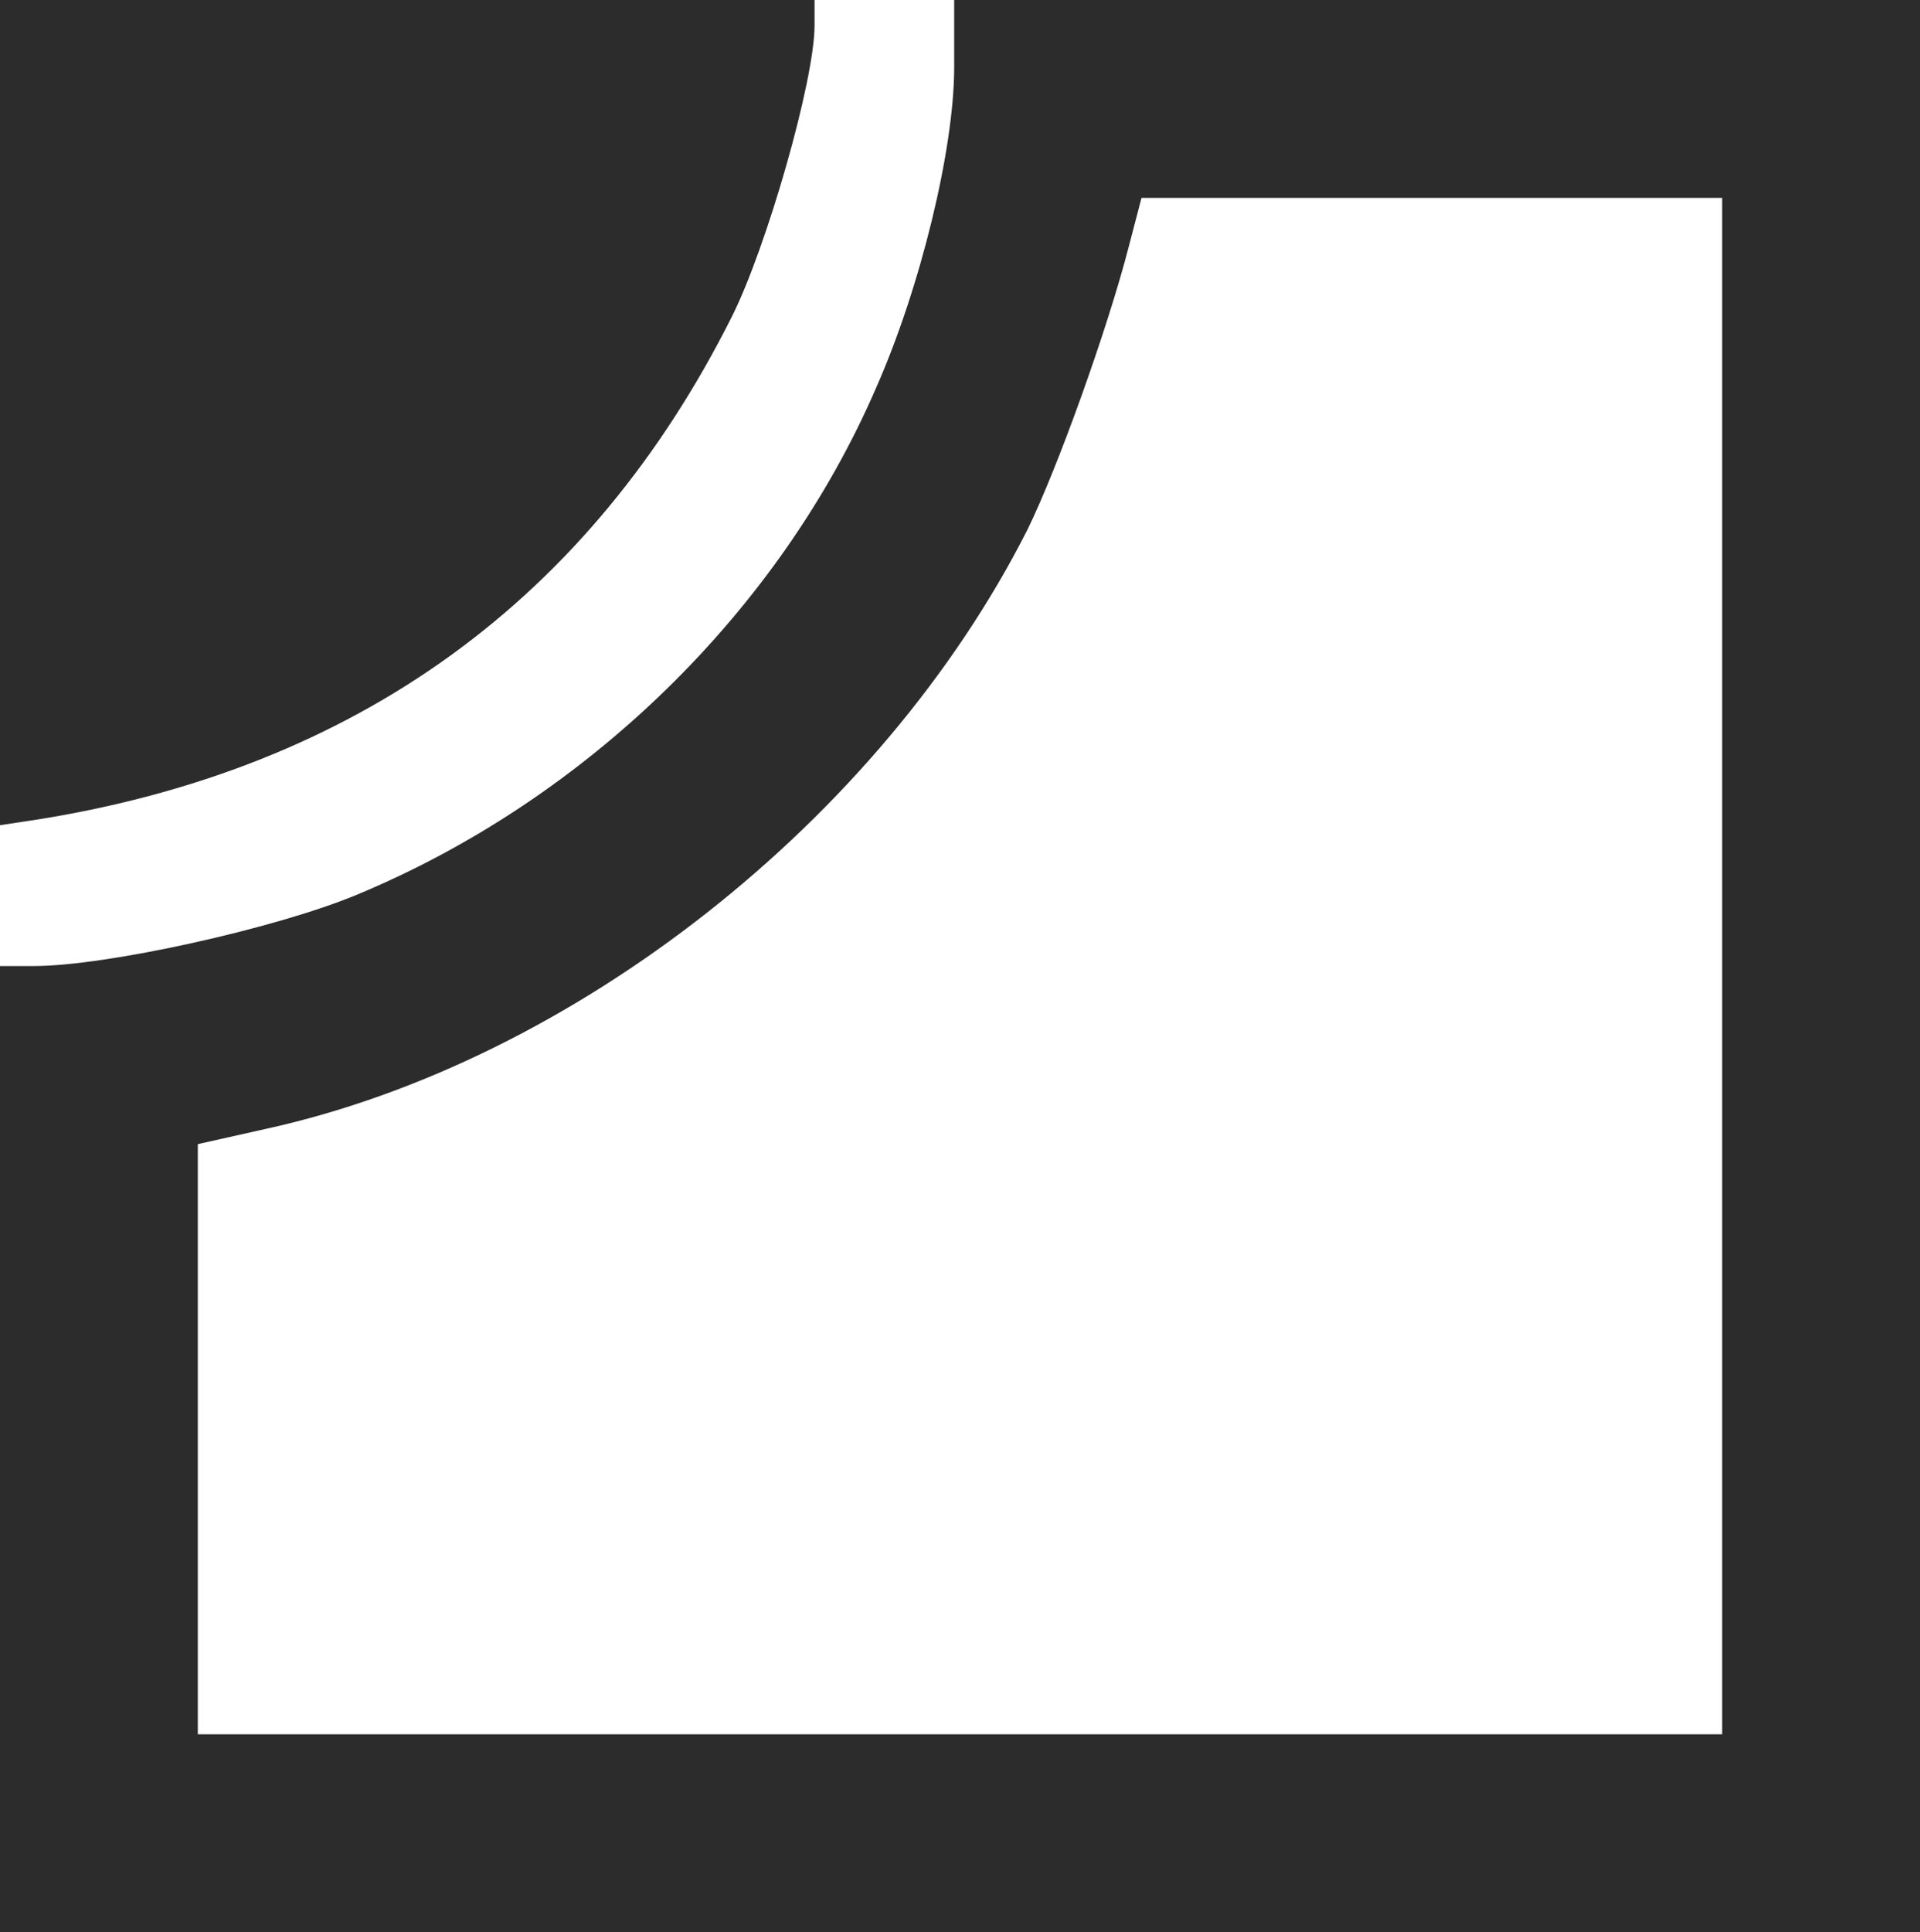
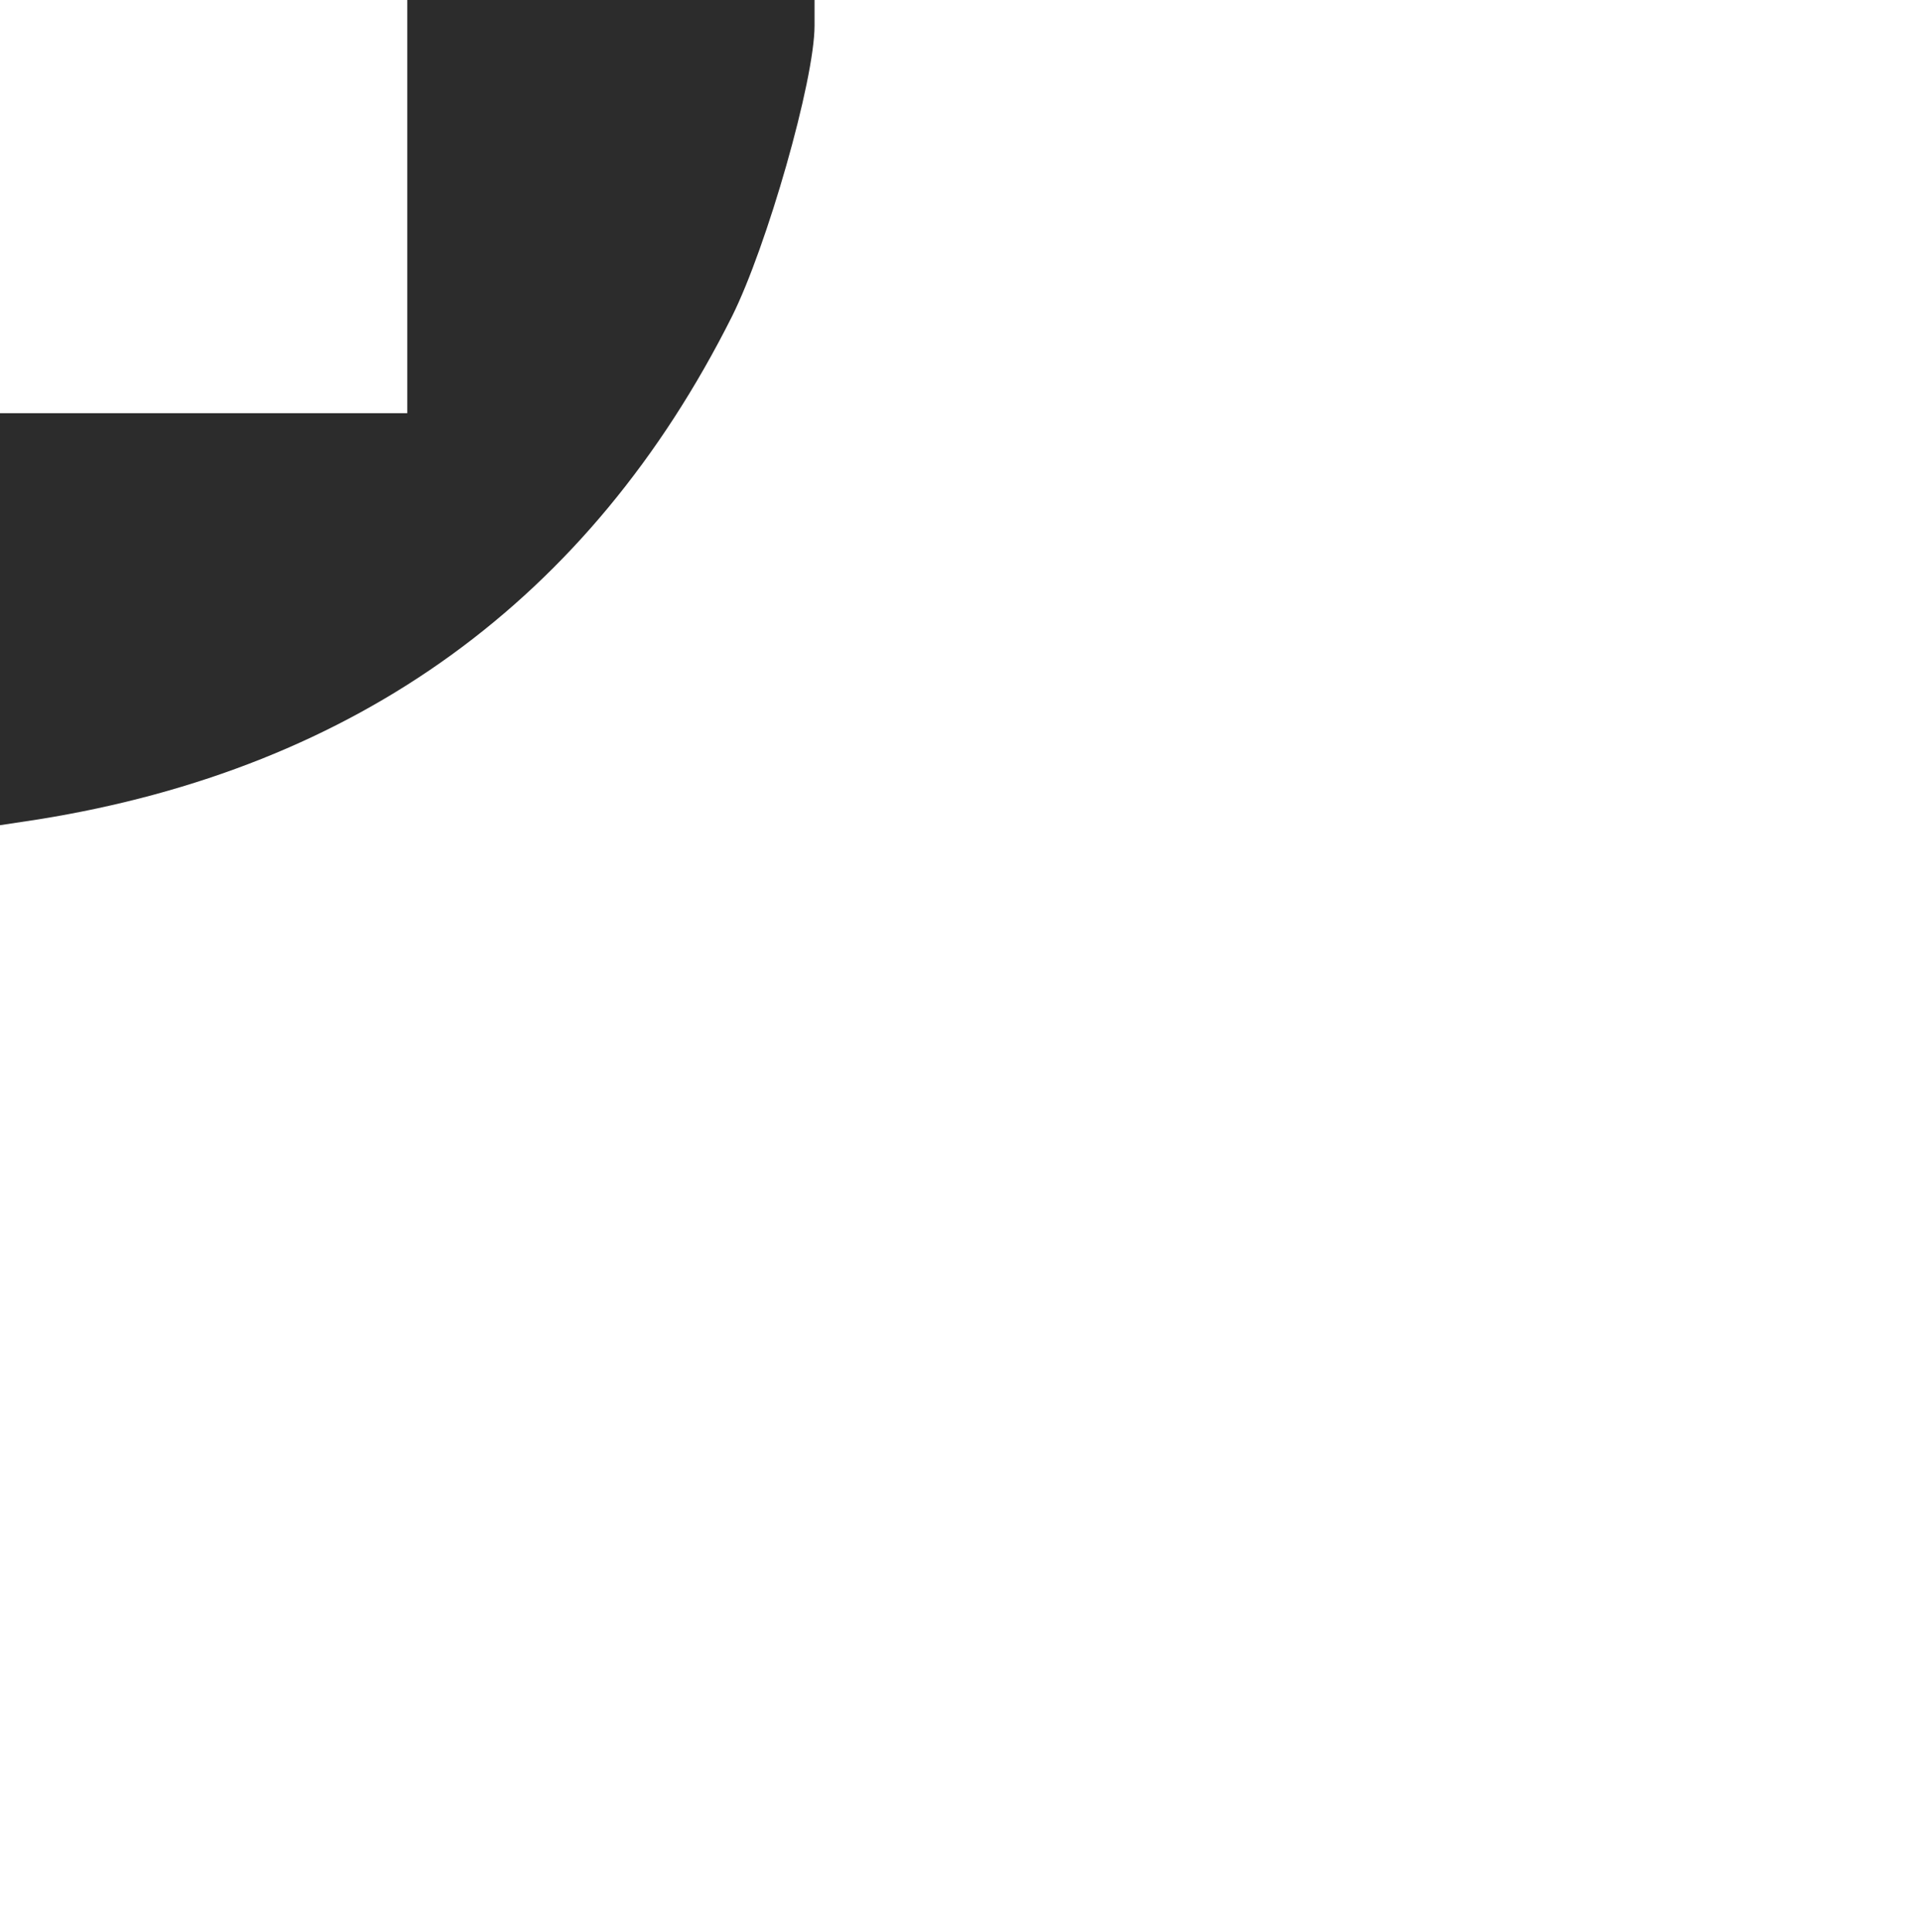
<svg xmlns="http://www.w3.org/2000/svg" width="165" height="166" viewBox="0 0 165 166" fill="none">
-   <path d="M0 35.498V70.898L3.3 70.398C30.7 65.998 50.7 51.498 62.9 27.198C65.9 21.198 70 6.898 70 2.198V-0.002H35H0V35.498Z" fill="#2C2C2C" />
-   <path d="M82 5.8C82 12.8 79.1 24.7 75.3 33.3C67 52.5 50.4 68.7 30.6 76.9C23.6 79.8 9.1 83 2.9 83H0V124.5V166H82.5H165V83V-2.47359e-06H123.5H82V5.8ZM148 83V149H82.5H17V123.7V98.3L22.8 97C49.3 91.2 75.7 70.4 88.3 45.5C90.9 40.2 95.2 28.2 97 21.2L98.1 17H123H148V83Z" fill="#2C2C2C" />
+   <path d="M0 35.498V70.898L3.3 70.398C30.7 65.998 50.7 51.498 62.9 27.198C65.9 21.198 70 6.898 70 2.198V-0.002H35V35.498Z" fill="#2C2C2C" />
</svg>